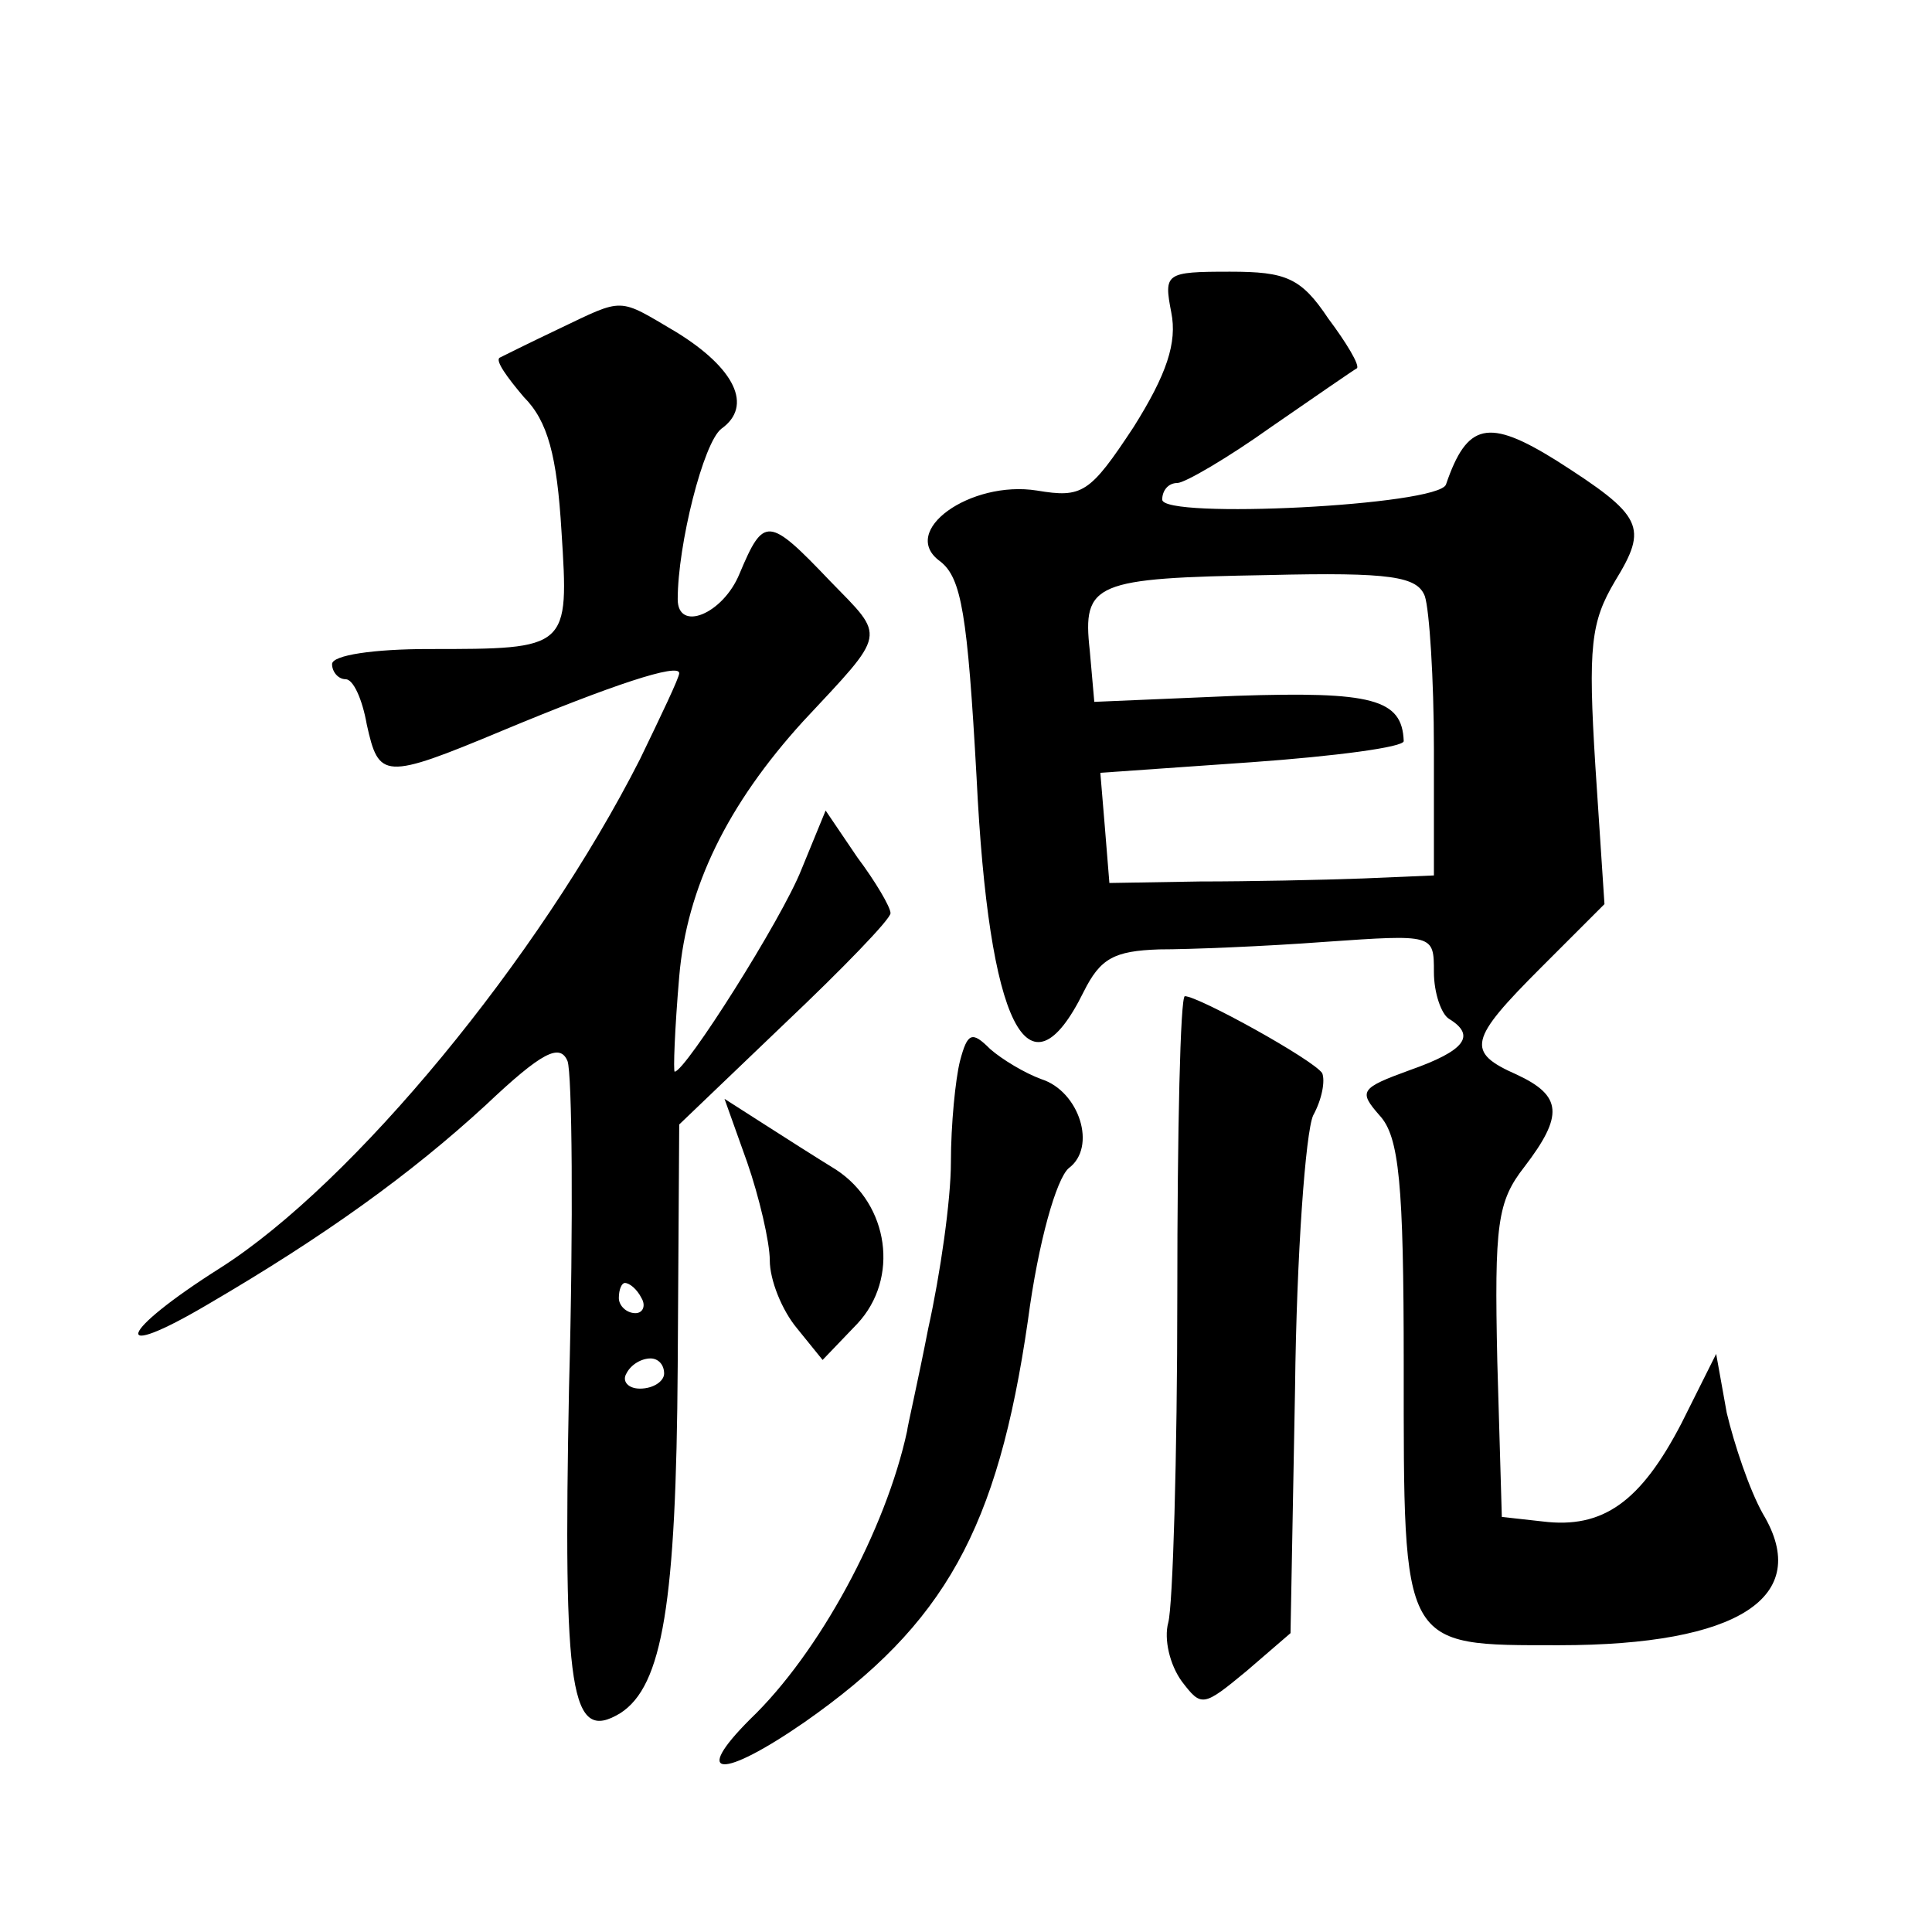
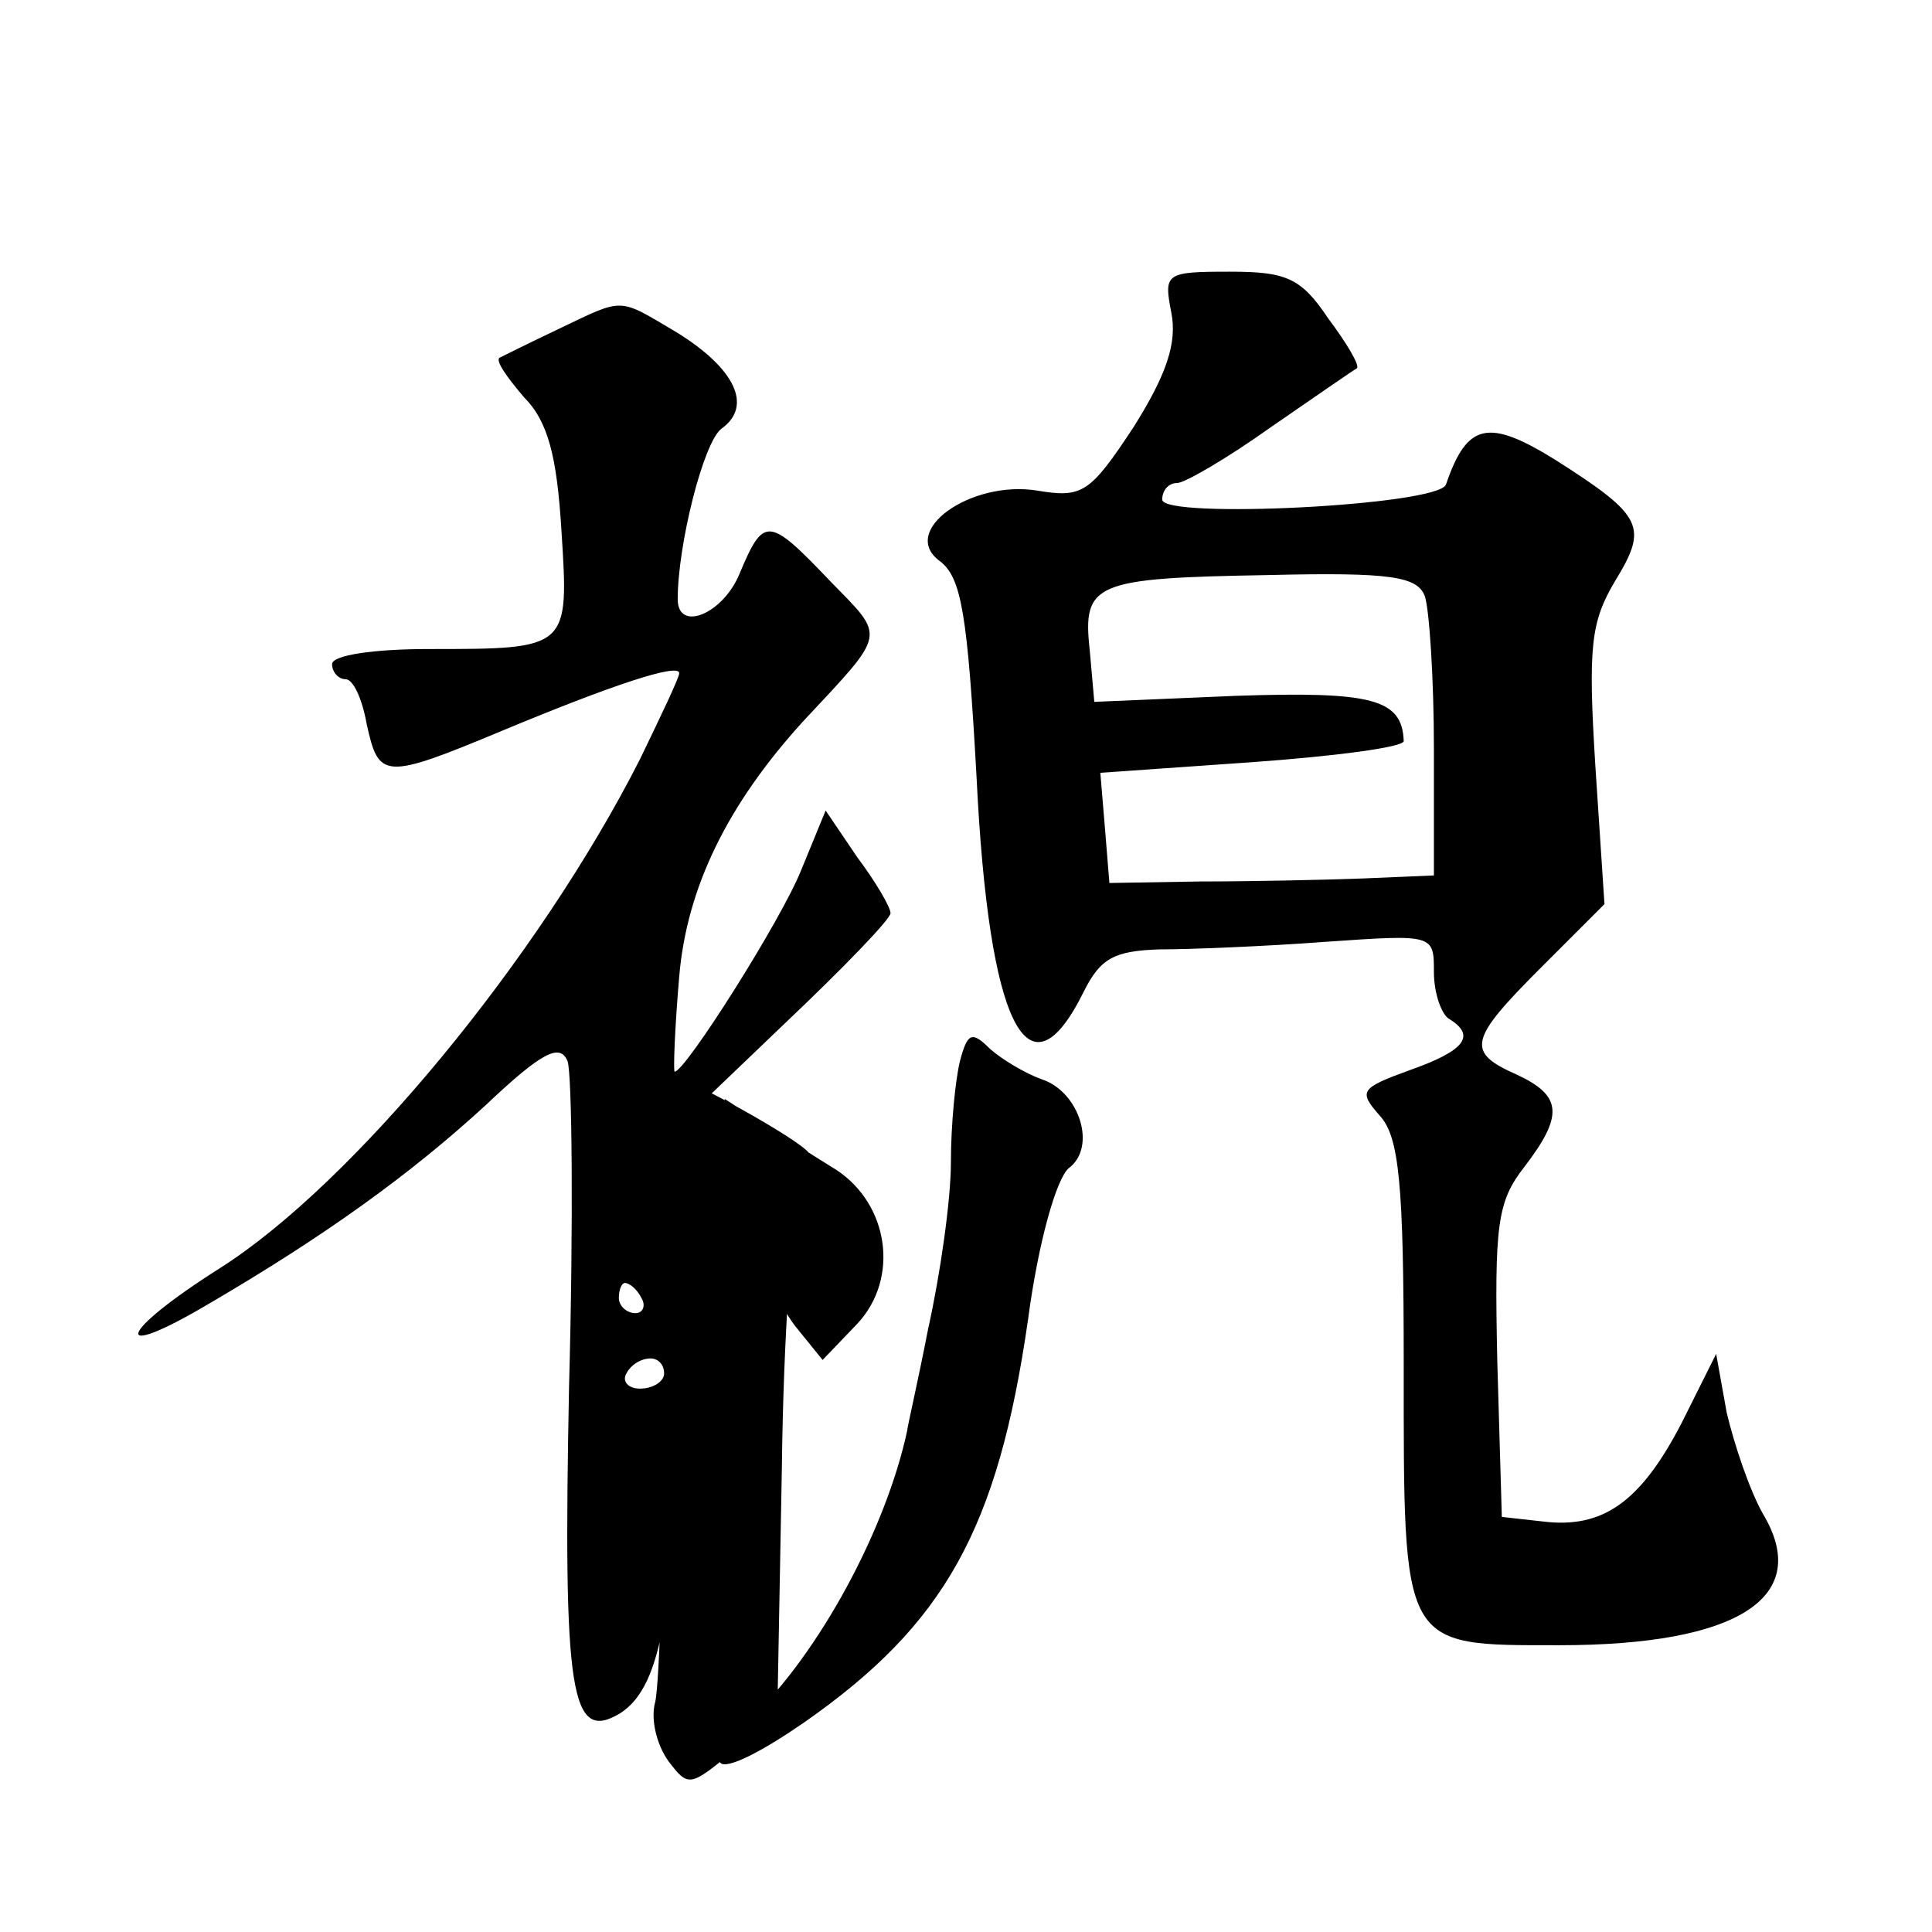
<svg xmlns="http://www.w3.org/2000/svg" version="1.0" width="128pt" height="128pt" viewBox="0 0 128 128" preserveAspectRatio="xMidYMid meet">
  <g transform="translate(0,128) scale(0.1,-0.1)" fill="#0" stroke="none">
-     <path d="M776 1073 c4 -20 -3 -41 -25 -76 -29 -44 -34 -47 -64 -42 -44 7 -92 -27 -64 -47 14 -11 18 -35 24 -143 8 -164 34 -217 71 -142 11 22 20 27 50 28 20 0 70 2 110 5 72 5 72 5 72 -20 0 -14 5 -28 10 -31 18 -11 11 -21 -26 -34 -33 -12 -34 -14 -20 -30 13 -14 16 -45 16 -165 0 -189 -2 -186 103 -186 119 0 168 32 135 87 -9 16 -19 46 -24 67 l-7 39 -23 -46 c-27 -52 -52 -70 -92 -65 l-27 3 -3 103 c-2 91 0 106 18 129 26 34 25 47 -5 61 -34 15 -32 23 16 71 l42 42 -6 91 c-5 80 -3 96 13 123 22 36 19 43 -39 80 -45 28 -59 25 -73 -16 -5 -14 -188 -23 -188 -10 0 6 4 11 10 11 5 0 34 17 62 37 29 20 55 38 57 39 2 2 -7 17 -19 33 -18 27 -28 31 -65 31 -43 0 -44 -1 -39 -27z m168 -188 c3 -9 6 -55 6 -101 l0 -84 -47 -2 c-27 -1 -75 -2 -108 -2 l-60 -1 -3 37 -3 36 100 7 c56 4 101 10 101 14 -1 28 -21 33 -111 30 l-94 -4 -3 34 c-5 45 3 48 118 50 82 2 99 -1 104 -14z M370 1062 c-19 -9 -37 -18 -39 -19 -3 -2 5 -13 16 -26 16 -16 22 -39 25 -89 5 -78 5 -78 -88 -78 -36 0 -64 -4 -64 -10 0 -5 4 -10 9 -10 5 0 11 -13 14 -30 8 -36 11 -37 90 -4 72 30 117 45 117 38 0 -3 -12 -28 -26 -57 -67 -132 -190 -281 -278 -337 -68 -43 -74 -63 -8 -24 77 45 134 86 184 132 37 35 49 41 54 29 3 -8 4 -106 1 -216 -4 -204 1 -236 34 -216 28 18 37 73 38 230 l1 160 70 67 c38 36 70 69 70 73 0 4 -10 21 -22 37 l-21 31 -16 -39 c-13 -33 -77 -134 -84 -134 -1 0 0 28 3 63 5 59 32 114 82 169 56 60 55 55 18 93 -41 43 -44 43 -60 5 -11 -27 -41 -39 -41 -17 0 36 17 104 29 113 21 15 9 40 -30 64 -39 23 -34 23 -78 2z m55 -642 c3 -5 1 -10 -4 -10 -6 0 -11 5 -11 10 0 6 2 10 4 10 3 0 8 -4 11 -10z m15 -50 c0 -5 -7 -10 -16 -10 -8 0 -12 5 -9 10 3 6 10 10 16 10 5 0 9 -4 9 -10z M780 423 c0 -109 -3 -207 -6 -218 -3 -11 1 -28 9 -39 13 -17 14 -17 43 7 l29 25 3 162 c1 89 7 170 12 181 6 11 8 23 6 28 -6 9 -82 51 -91 51 -3 0 -5 -89 -5 -197z M636 577 c-3 -12 -6 -42 -6 -67 0 -25 -7 -74 -15 -110 -7 -36 -14 -66 -14 -68 -14 -65 -58 -147 -104 -191 -39 -39 -19 -40 36 -2 93 65 128 128 148 266 7 53 19 94 27 101 19 14 7 51 -18 59 -11 4 -26 13 -34 20 -12 12 -15 11 -20 -8z M495 510 c8 -23 15 -53 15 -65 0 -13 8 -33 18 -45 l17 -21 23 24 c28 30 21 79 -14 102 -13 8 -35 22 -49 31 l-25 16 15 -42z" />
+     <path d="M776 1073 c4 -20 -3 -41 -25 -76 -29 -44 -34 -47 -64 -42 -44 7 -92 -27 -64 -47 14 -11 18 -35 24 -143 8 -164 34 -217 71 -142 11 22 20 27 50 28 20 0 70 2 110 5 72 5 72 5 72 -20 0 -14 5 -28 10 -31 18 -11 11 -21 -26 -34 -33 -12 -34 -14 -20 -30 13 -14 16 -45 16 -165 0 -189 -2 -186 103 -186 119 0 168 32 135 87 -9 16 -19 46 -24 67 l-7 39 -23 -46 c-27 -52 -52 -70 -92 -65 l-27 3 -3 103 c-2 91 0 106 18 129 26 34 25 47 -5 61 -34 15 -32 23 16 71 l42 42 -6 91 c-5 80 -3 96 13 123 22 36 19 43 -39 80 -45 28 -59 25 -73 -16 -5 -14 -188 -23 -188 -10 0 6 4 11 10 11 5 0 34 17 62 37 29 20 55 38 57 39 2 2 -7 17 -19 33 -18 27 -28 31 -65 31 -43 0 -44 -1 -39 -27z m168 -188 c3 -9 6 -55 6 -101 l0 -84 -47 -2 c-27 -1 -75 -2 -108 -2 l-60 -1 -3 37 -3 36 100 7 c56 4 101 10 101 14 -1 28 -21 33 -111 30 l-94 -4 -3 34 c-5 45 3 48 118 50 82 2 99 -1 104 -14z M370 1062 c-19 -9 -37 -18 -39 -19 -3 -2 5 -13 16 -26 16 -16 22 -39 25 -89 5 -78 5 -78 -88 -78 -36 0 -64 -4 -64 -10 0 -5 4 -10 9 -10 5 0 11 -13 14 -30 8 -36 11 -37 90 -4 72 30 117 45 117 38 0 -3 -12 -28 -26 -57 -67 -132 -190 -281 -278 -337 -68 -43 -74 -63 -8 -24 77 45 134 86 184 132 37 35 49 41 54 29 3 -8 4 -106 1 -216 -4 -204 1 -236 34 -216 28 18 37 73 38 230 l1 160 70 67 c38 36 70 69 70 73 0 4 -10 21 -22 37 l-21 31 -16 -39 c-13 -33 -77 -134 -84 -134 -1 0 0 28 3 63 5 59 32 114 82 169 56 60 55 55 18 93 -41 43 -44 43 -60 5 -11 -27 -41 -39 -41 -17 0 36 17 104 29 113 21 15 9 40 -30 64 -39 23 -34 23 -78 2z m55 -642 c3 -5 1 -10 -4 -10 -6 0 -11 5 -11 10 0 6 2 10 4 10 3 0 8 -4 11 -10z m15 -50 c0 -5 -7 -10 -16 -10 -8 0 -12 5 -9 10 3 6 10 10 16 10 5 0 9 -4 9 -10z c0 -109 -3 -207 -6 -218 -3 -11 1 -28 9 -39 13 -17 14 -17 43 7 l29 25 3 162 c1 89 7 170 12 181 6 11 8 23 6 28 -6 9 -82 51 -91 51 -3 0 -5 -89 -5 -197z M636 577 c-3 -12 -6 -42 -6 -67 0 -25 -7 -74 -15 -110 -7 -36 -14 -66 -14 -68 -14 -65 -58 -147 -104 -191 -39 -39 -19 -40 36 -2 93 65 128 128 148 266 7 53 19 94 27 101 19 14 7 51 -18 59 -11 4 -26 13 -34 20 -12 12 -15 11 -20 -8z M495 510 c8 -23 15 -53 15 -65 0 -13 8 -33 18 -45 l17 -21 23 24 c28 30 21 79 -14 102 -13 8 -35 22 -49 31 l-25 16 15 -42z" />
  </g>
</svg>